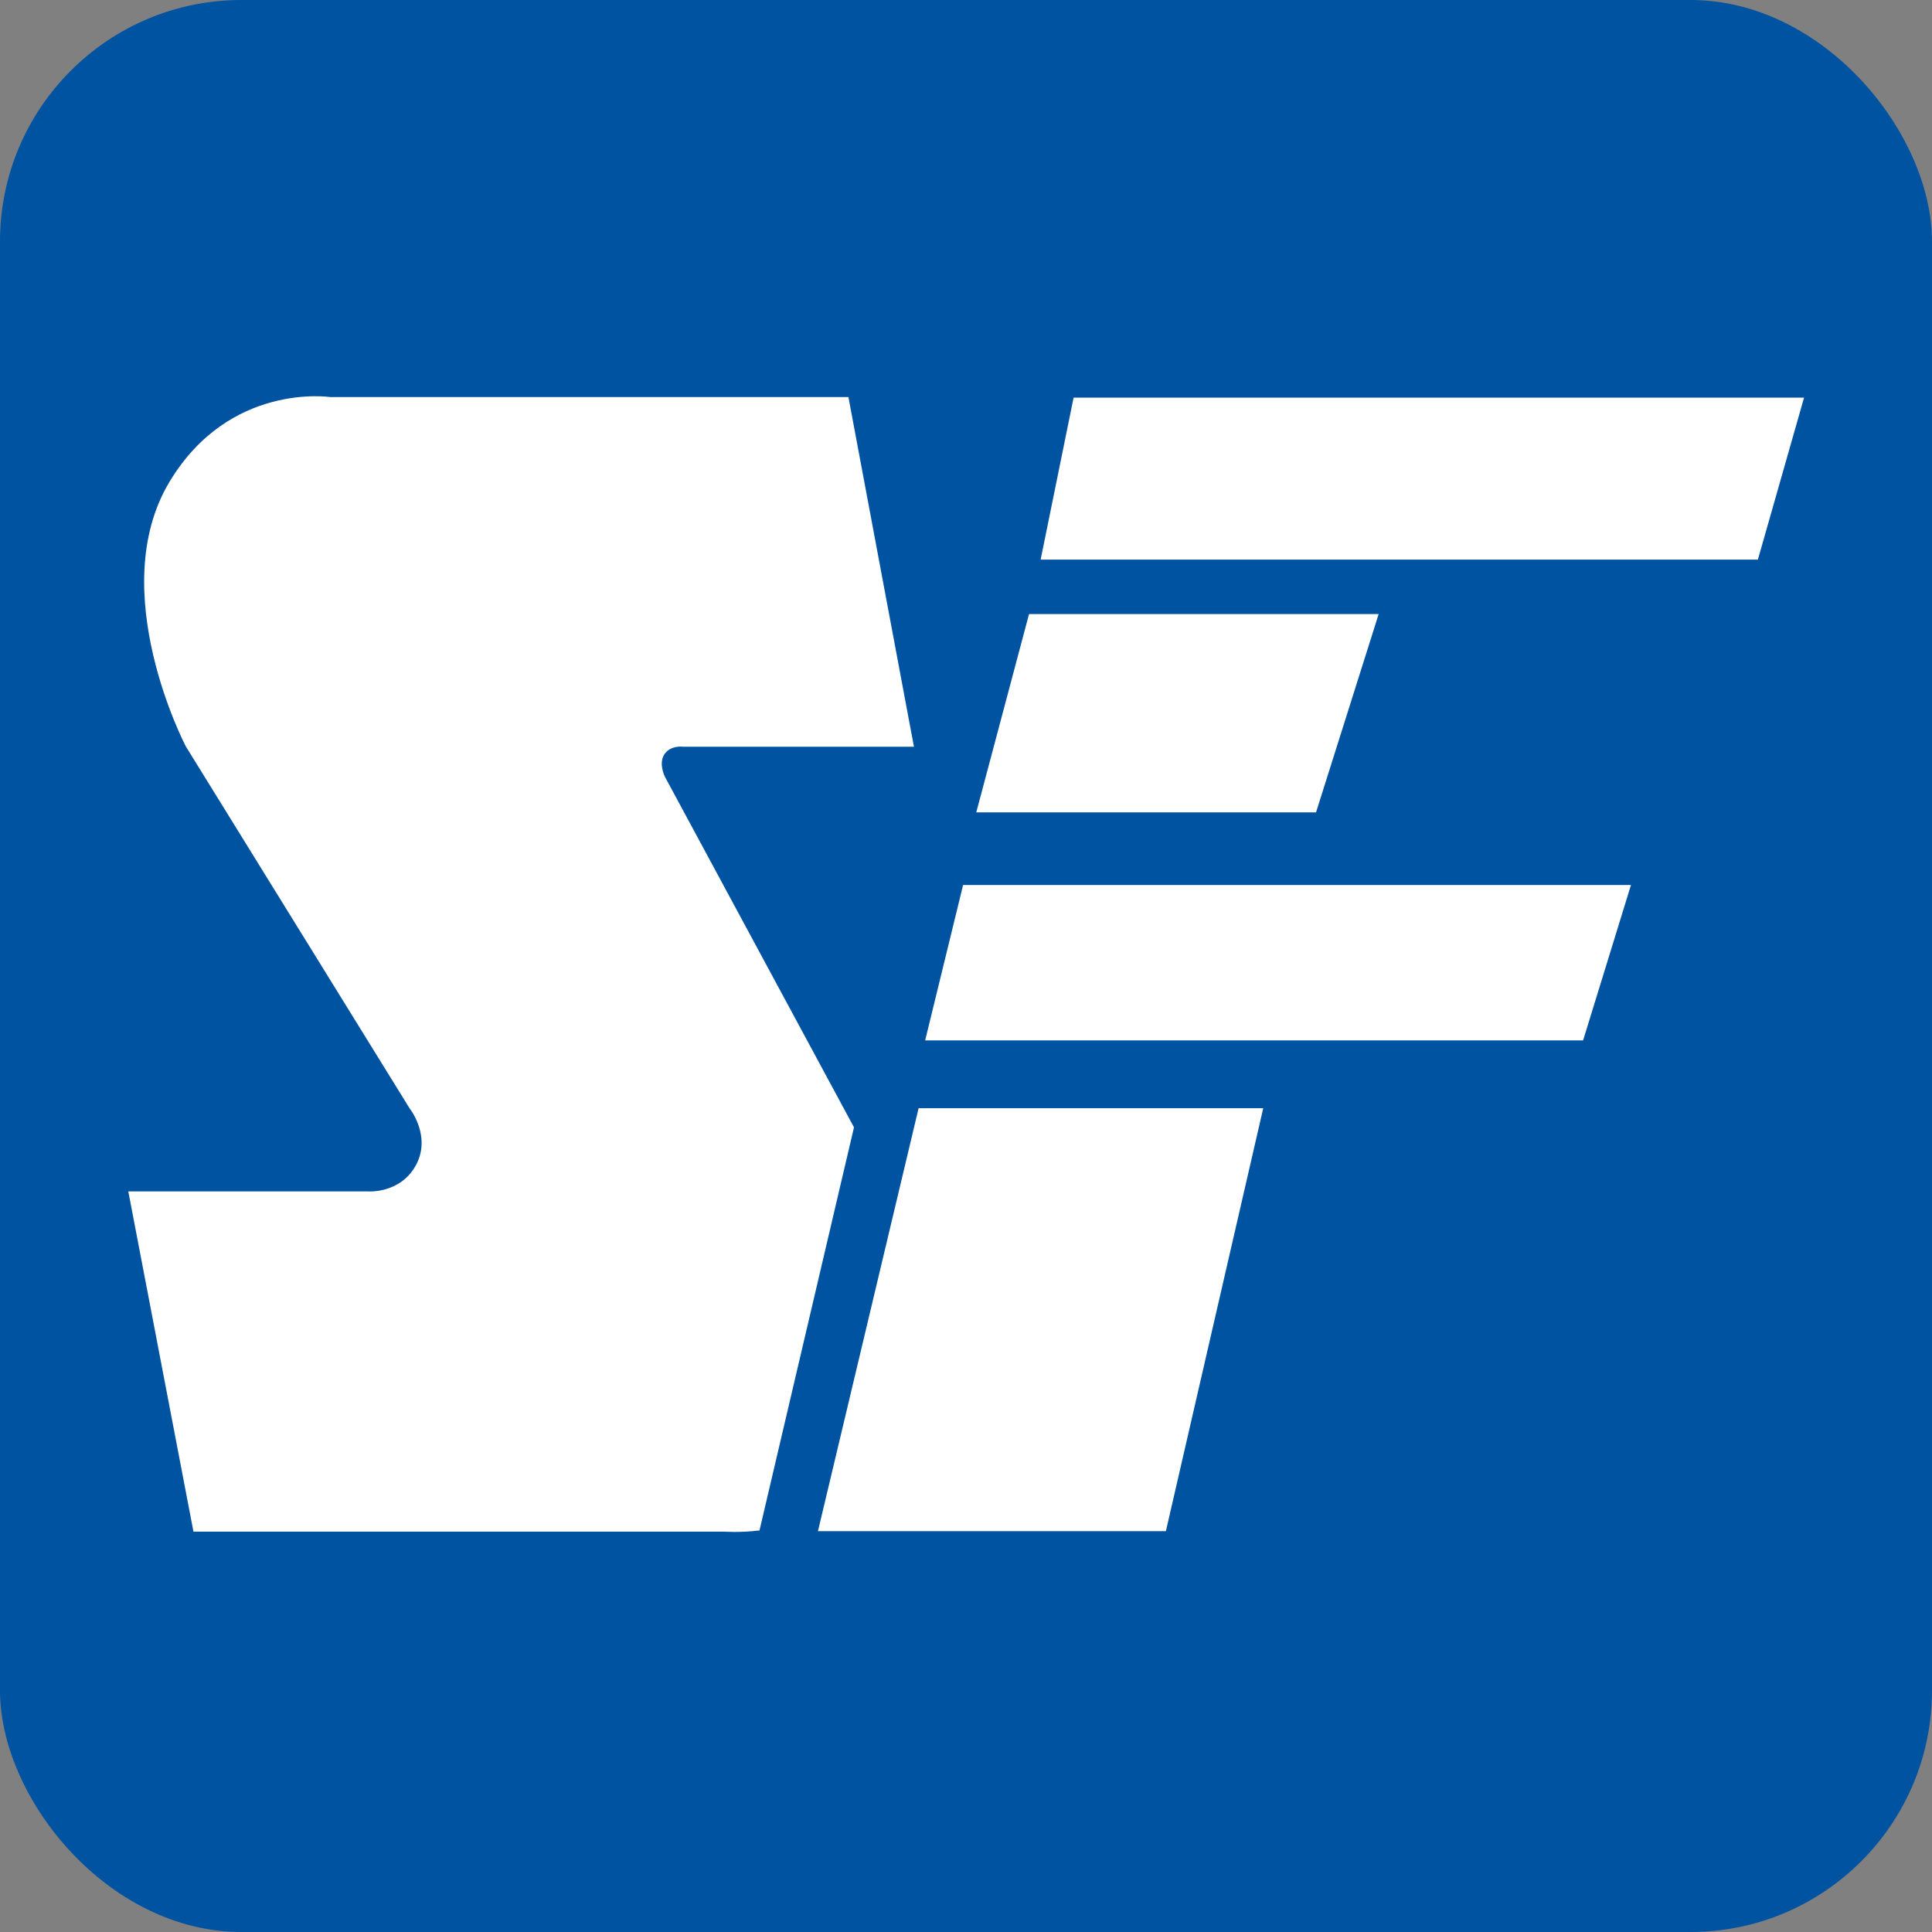
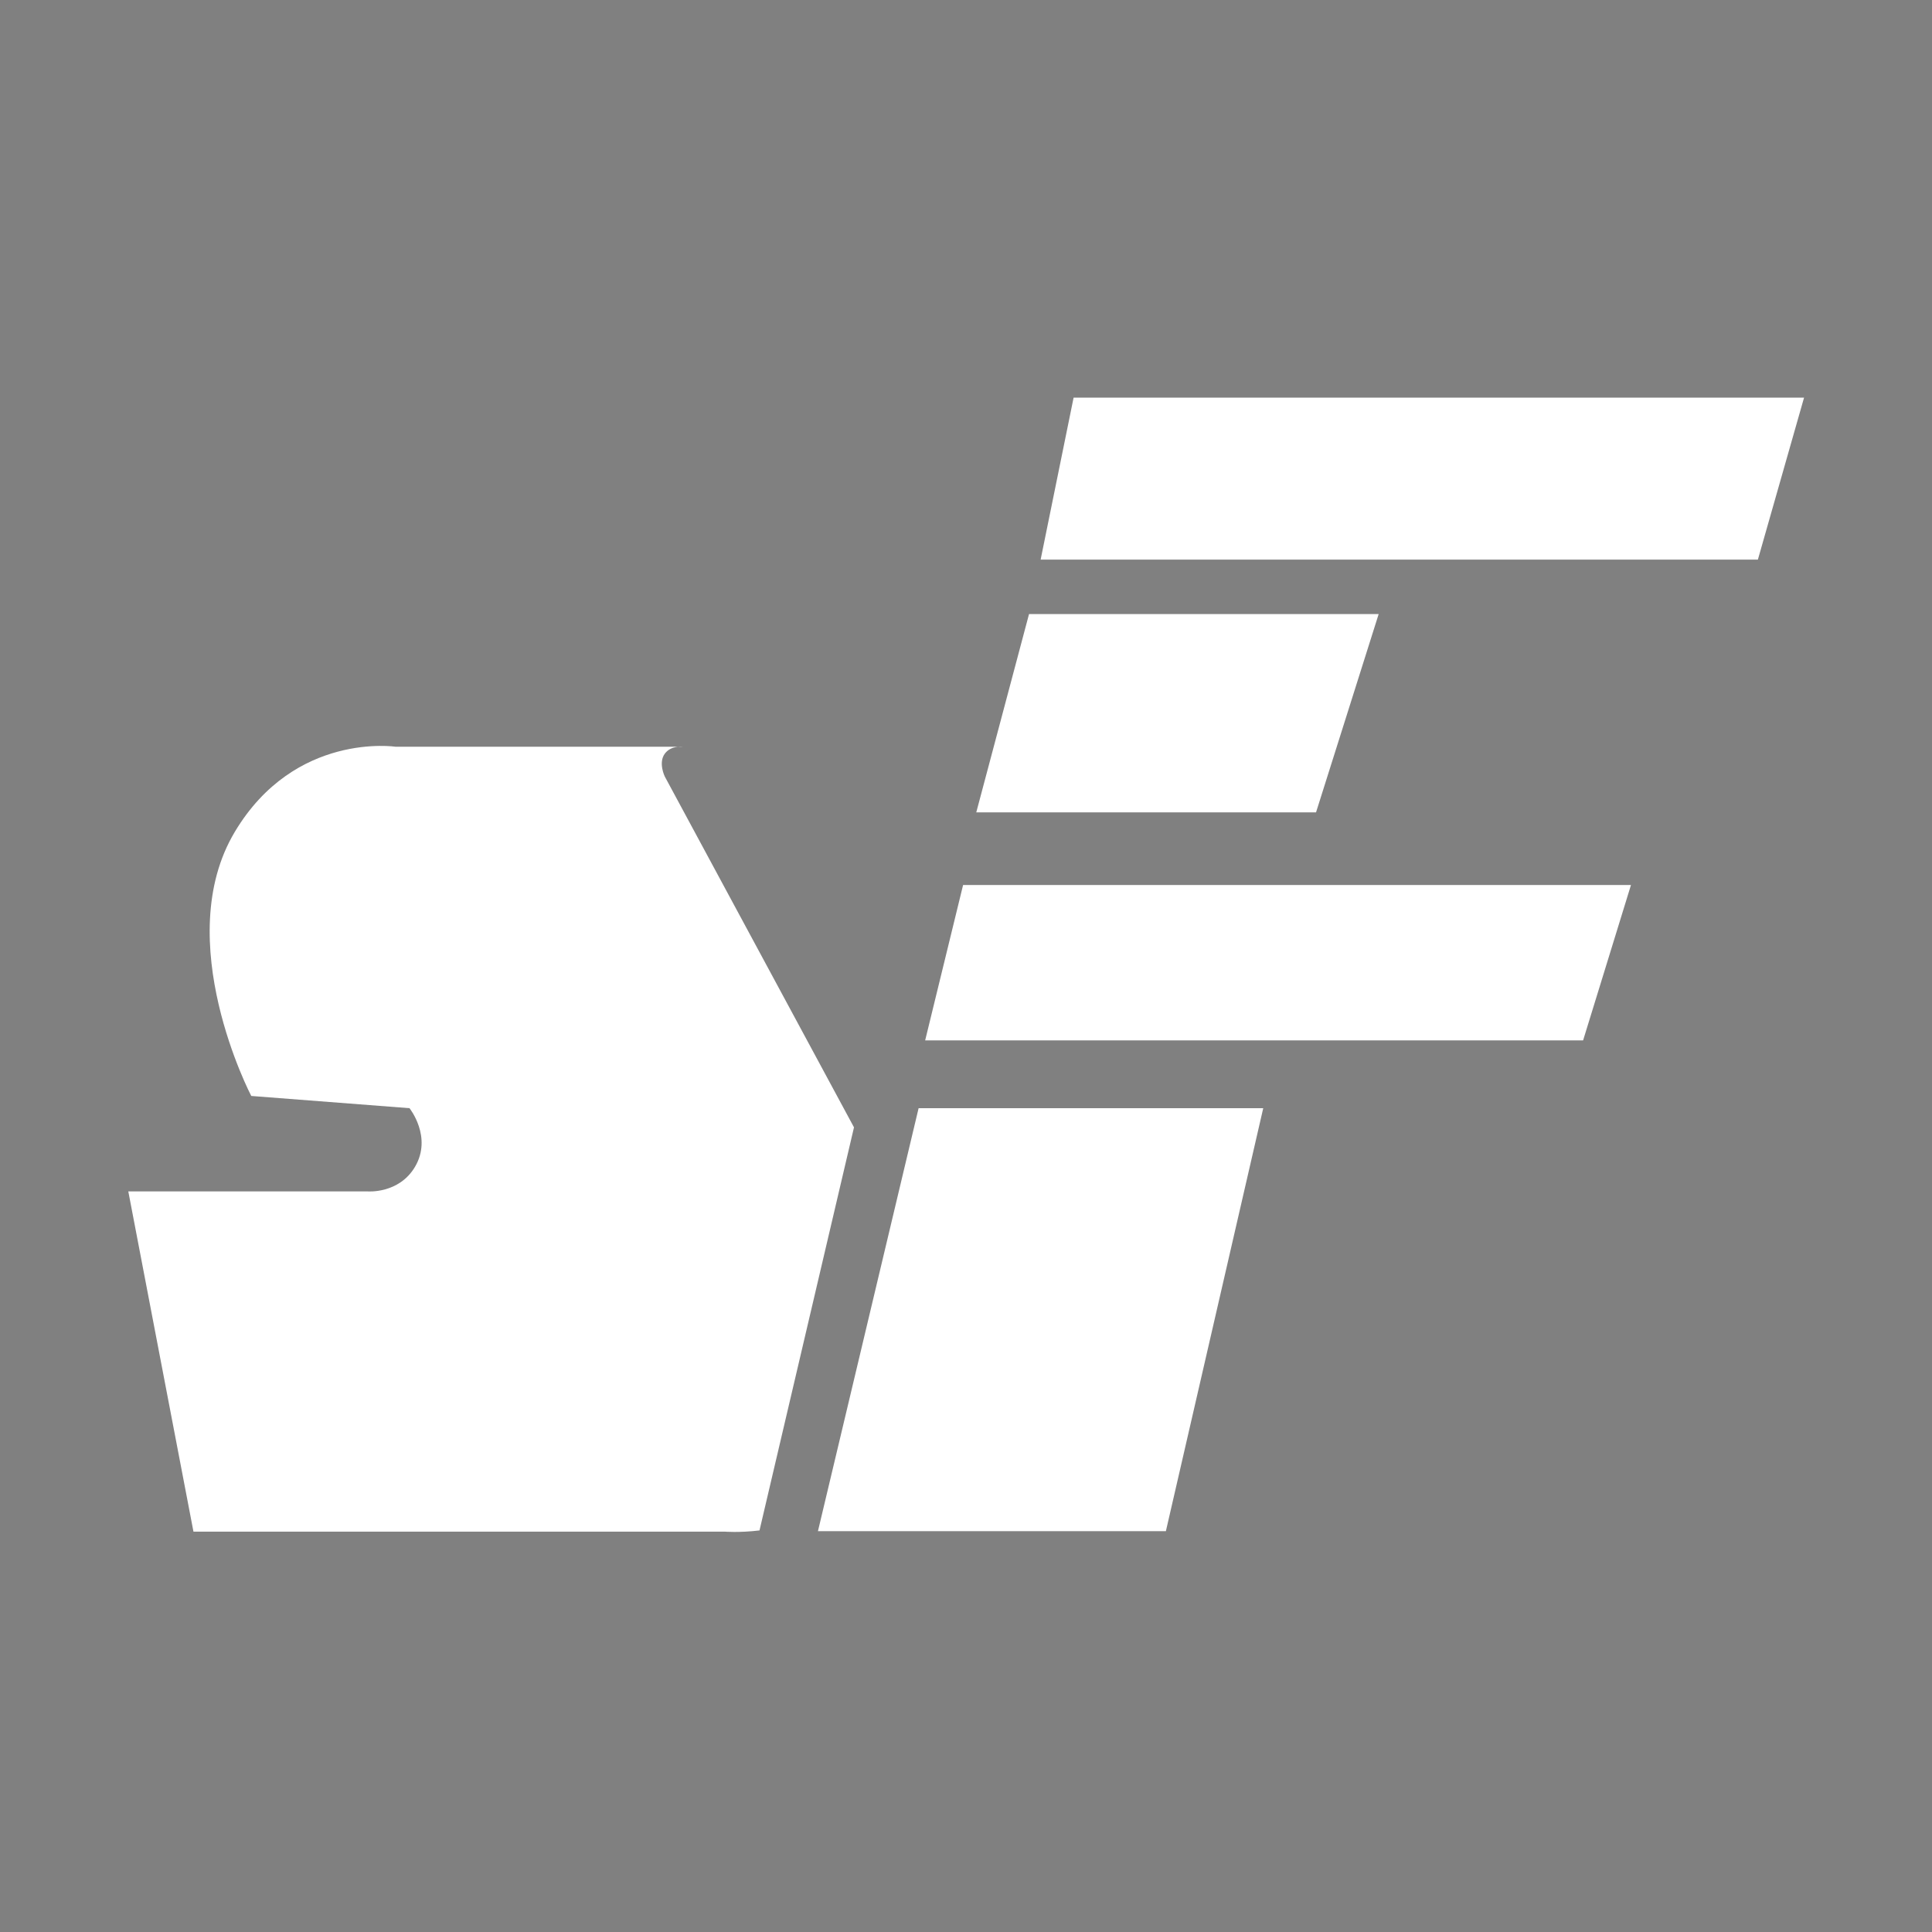
<svg xmlns="http://www.w3.org/2000/svg" width="128" height="128" fill="none">
  <rect width="100%" height="100%" fill="#808080" stroke="none" />
  <g clip-path="url(#a)">
-     <path fill="#0053A0" d="M0 0h128v128H0z" />
    <g fill="#fff" clip-path="url(#b)">
-       <path d="M45.218 49.474h15.333L56.21 26.307h-34.33s-6.68-1.013-10.662 5.634c-4.306 7.196 1.088 17.502 1.088 17.502L27.13 73.42s1.531 1.903.366 3.883c-1.072 1.814-3.157 1.63-3.157 1.63H8.5l4.317 22.541h35.187s.956.083 2.315-.079l6.26-26.705-12.531-23.235s-.455-.914 0-1.526c.413-.554 1.17-.46 1.17-.46M71.129 26.344l-2.184 10.73h47.52l3.057-10.725v-.005H71.129ZM68.176 40.684 64.68 53.823H87.19l4.15-13.139H68.175ZM63.807 58.636 61.294 68.93h43.59l3.172-10.295H63.807ZM60.86 73.42l-6.669 28.023h23.052l6.45-28.023H60.86Z" />
+       <path d="M45.218 49.474h15.333h-34.33s-6.68-1.013-10.662 5.634c-4.306 7.196 1.088 17.502 1.088 17.502L27.13 73.42s1.531 1.903.366 3.883c-1.072 1.814-3.157 1.63-3.157 1.63H8.5l4.317 22.541h35.187s.956.083 2.315-.079l6.26-26.705-12.531-23.235s-.455-.914 0-1.526c.413-.554 1.17-.46 1.17-.46M71.129 26.344l-2.184 10.73h47.52l3.057-10.725v-.005H71.129ZM68.176 40.684 64.68 53.823H87.19l4.15-13.139H68.175ZM63.807 58.636 61.294 68.93h43.59l3.172-10.295H63.807ZM60.86 73.42l-6.669 28.023h23.052l6.45-28.023H60.86Z" />
    </g>
  </g>
  <defs>
    <clipPath id="a">
      <rect width="128" height="128" fill="#fff" rx="16" />
    </clipPath>
    <clipPath id="b">
      <path fill="#fff" d="M8.5 26.25h111.022v75.25H8.5z" />
    </clipPath>
  </defs>
</svg>